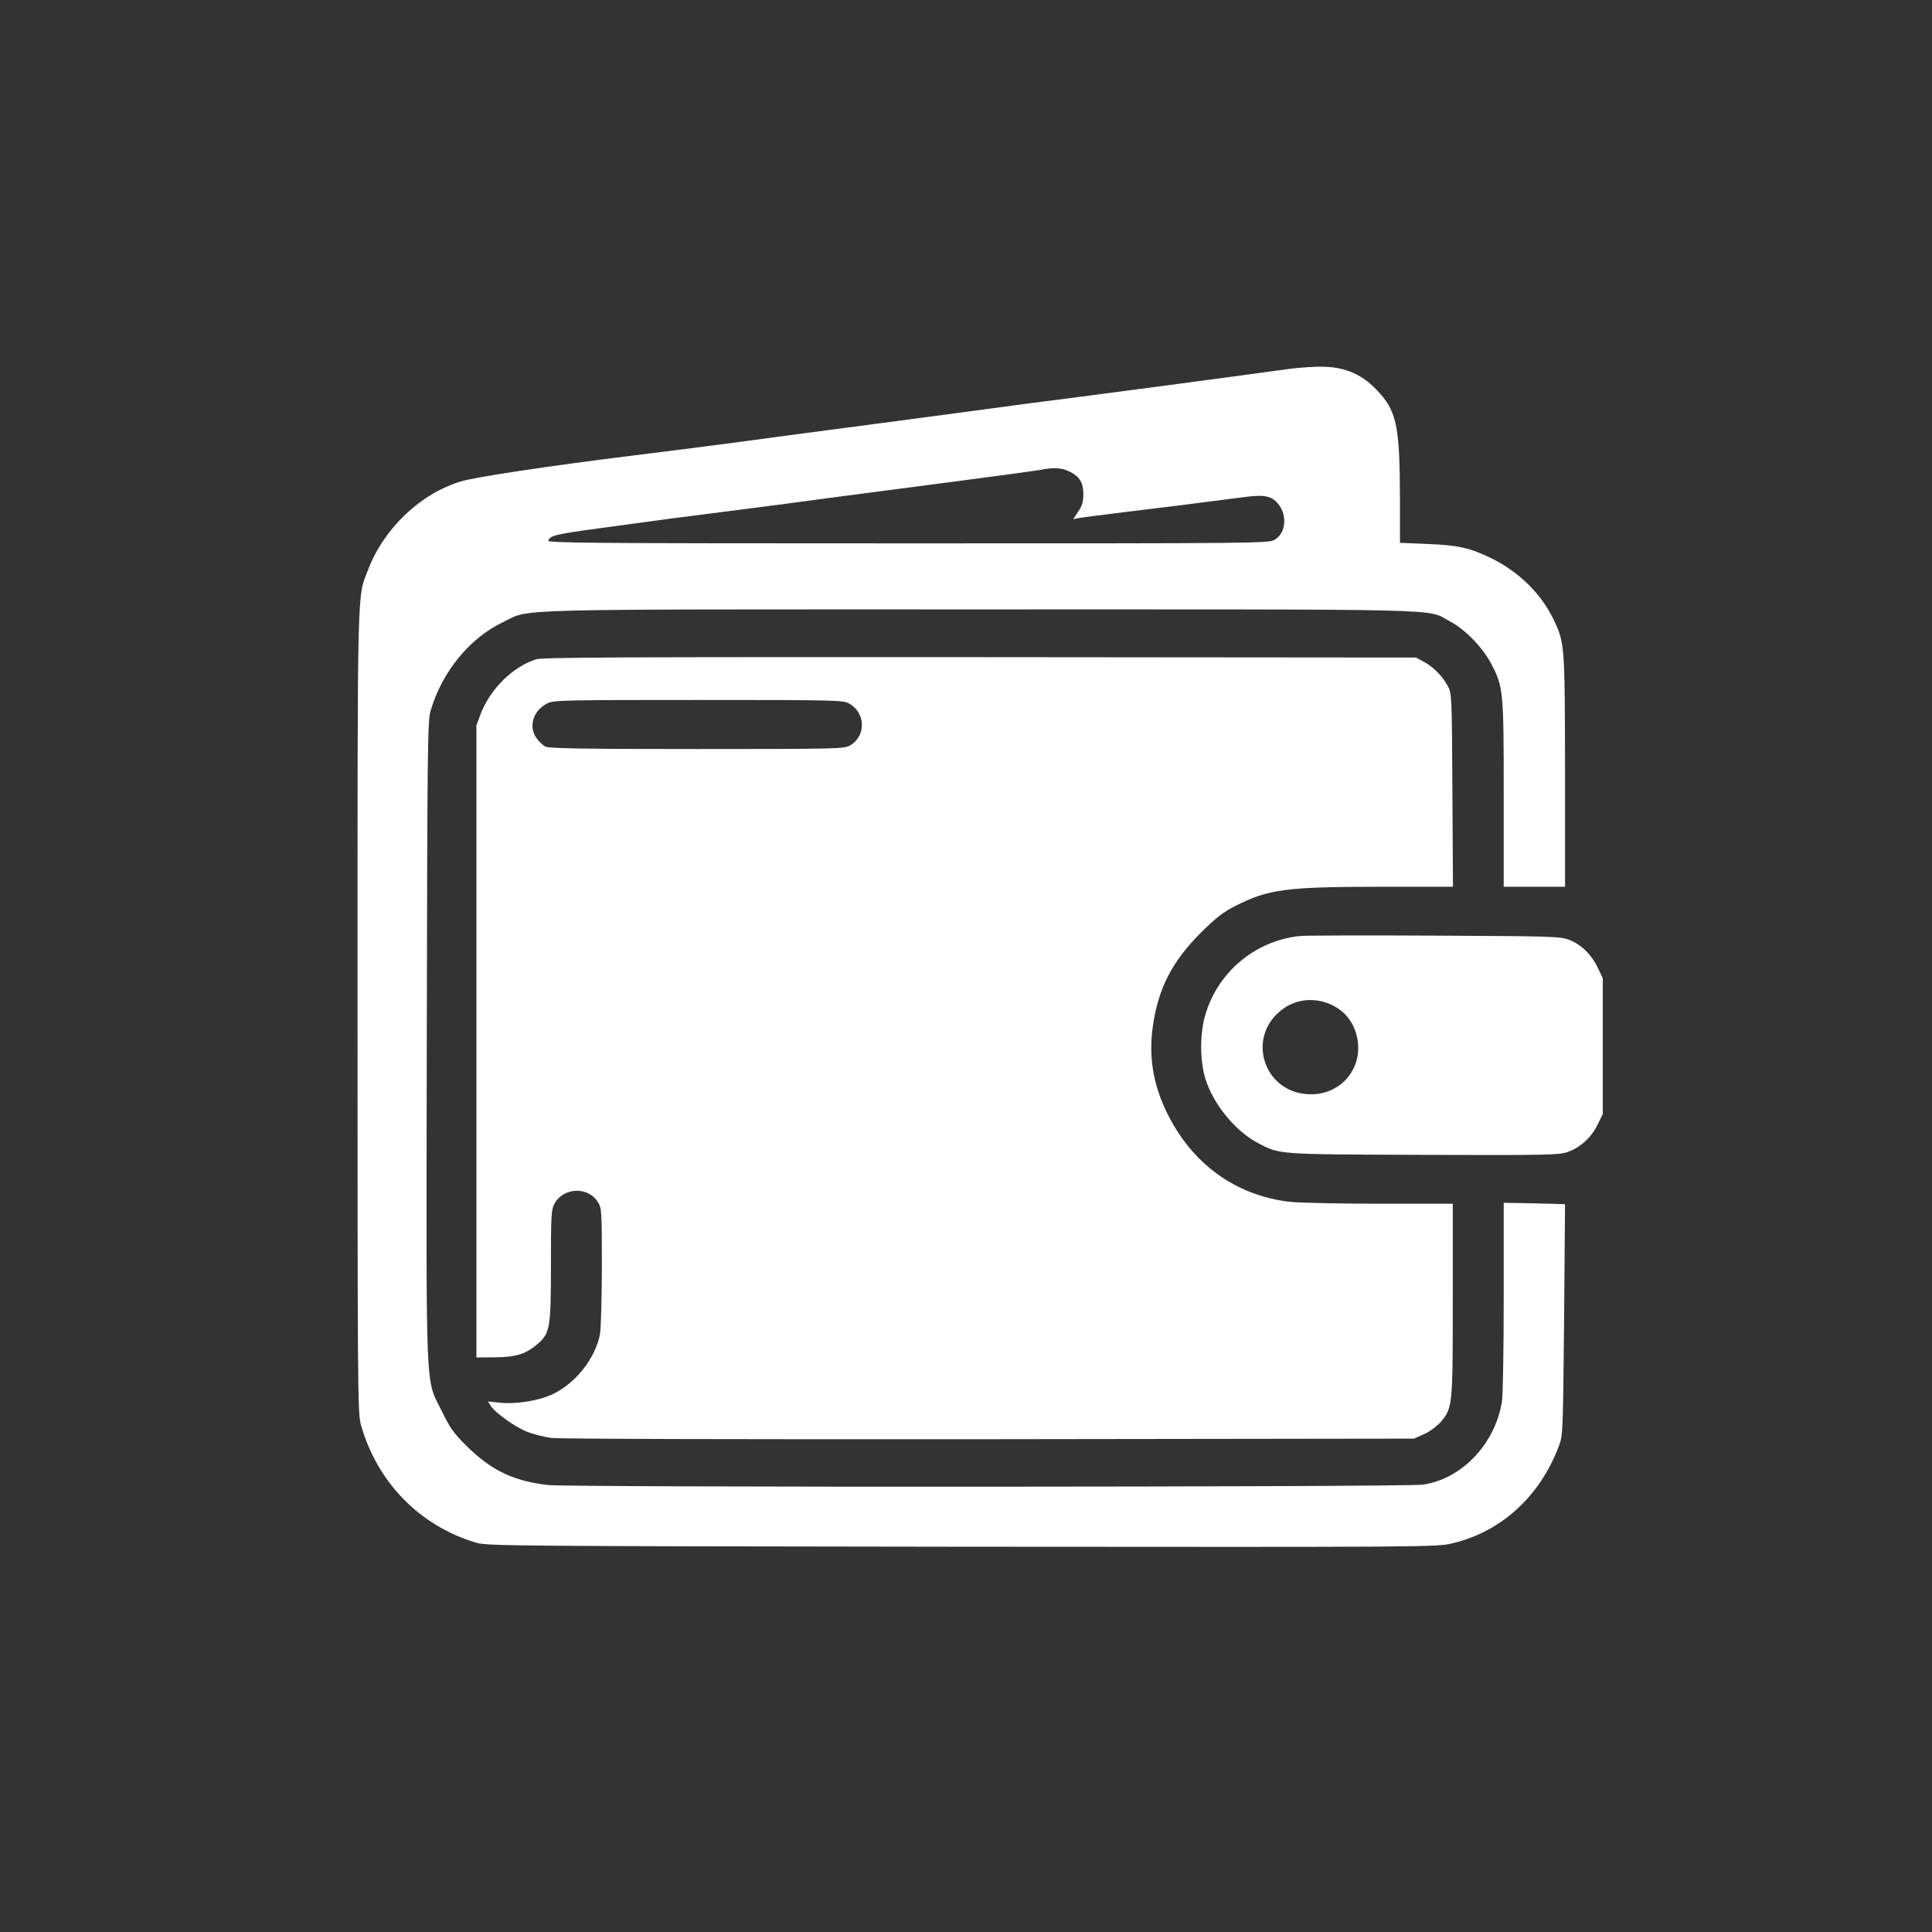
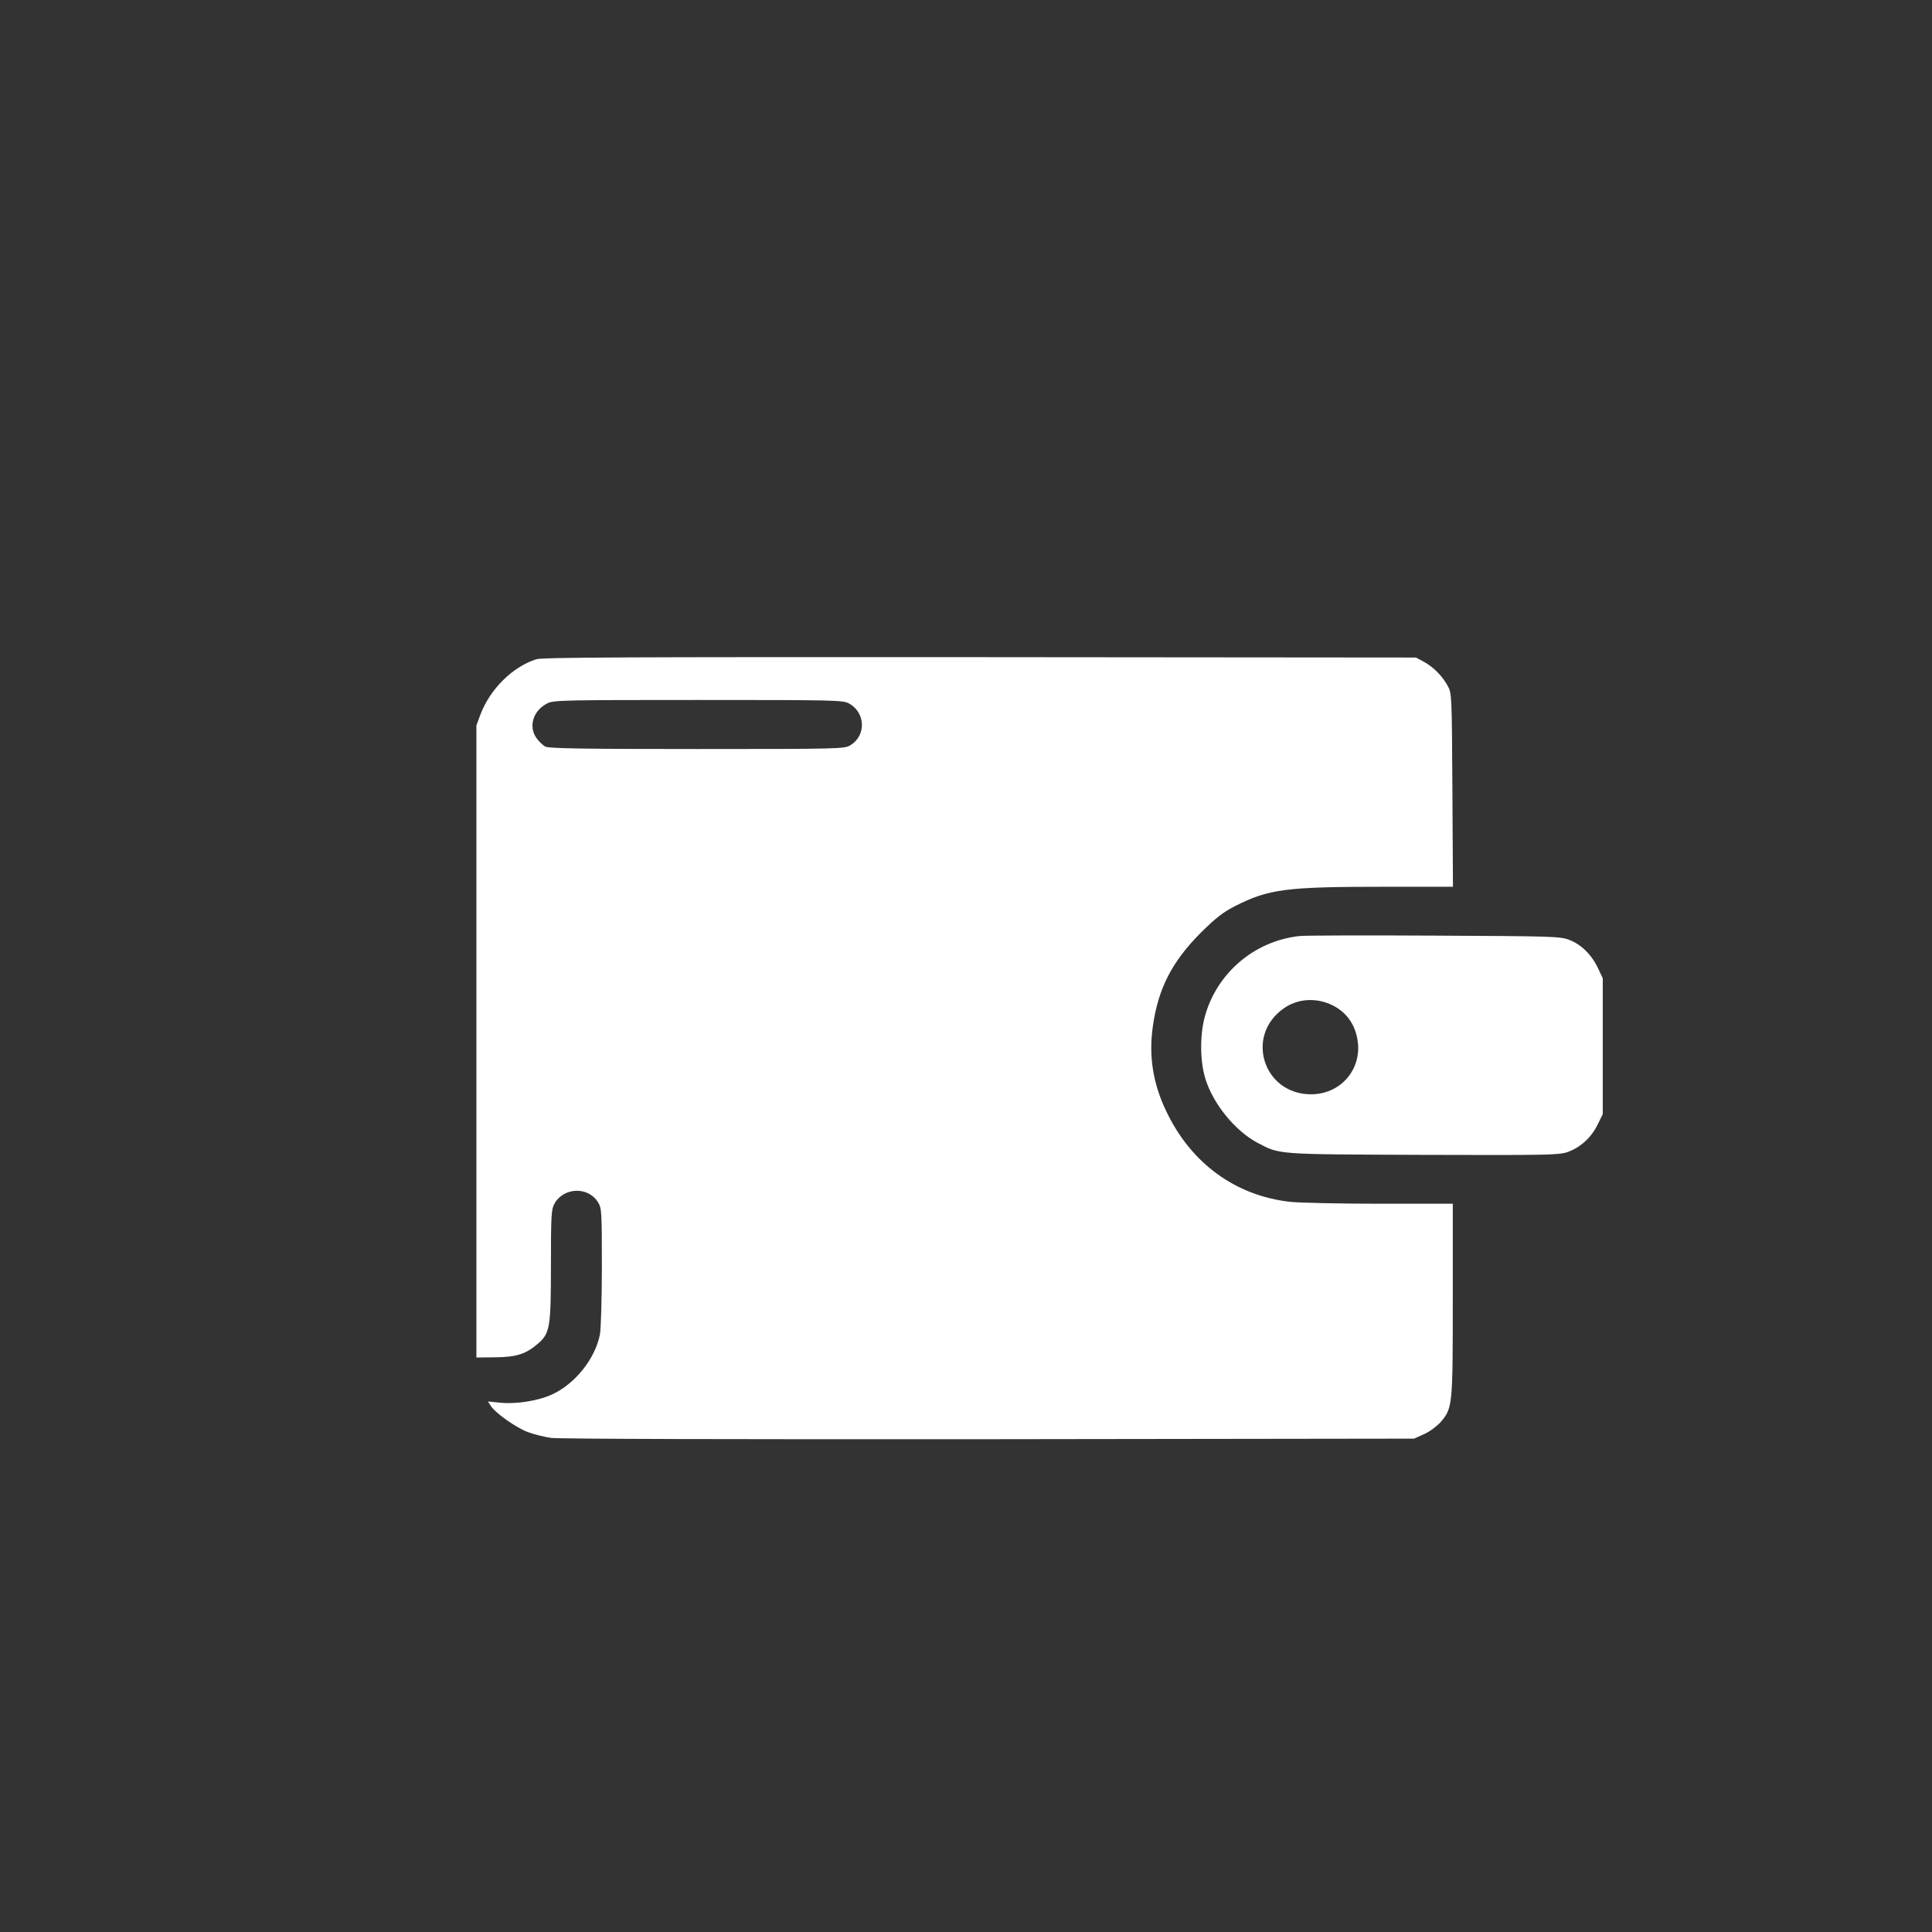
<svg xmlns="http://www.w3.org/2000/svg" version="1.0" width="1024pt" height="1024pt" viewBox="0 0 1024 1024" preserveAspectRatio="xMidYMid meet">
  <rect x="0" y="0" width="1024" height="1024" fill="#333333" stroke="none" />
  <g transform="translate(0,1024) scale(0.1,-0.1)" fill="#ffffff" stroke="none">
-     <path d="M6835 8285 c-357 -49 -952 -128 -1125 -150 -113 -14 -356 -46 -540 -71 -184 -25 -486 -65 -670 -89 -184 -24 -454 -60 -600 -80 -146 -19 -393 -51 -550 -70 -444 -55 -828 -113 -905 -136 -215 -64 -409 -248 -493 -466 -60 -156 -57 -21 -57 -2338 0 -1990 1 -2134 17 -2193 85 -307 312 -540 613 -629 57 -17 196 -18 2574 -21 2500 -2 2514 -2 2599 18 260 62 464 249 565 517 21 57 21 74 27 668 3 336 5 611 5 612 0 1 -73 3 -163 5 l-162 3 0 -495 c0 -272 -4 -522 -9 -555 -34 -226 -213 -415 -421 -444 -96 -13 -4521 -15 -4636 -2 -184 22 -299 77 -430 206 -69 68 -89 96 -132 185 -89 181 -83 36 -80 1960 3 1584 4 1699 21 1755 60 204 205 382 382 467 152 73 -35 68 2530 68 2550 0 2362 5 2489 -63 81 -42 173 -137 219 -224 65 -124 67 -141 67 -690 l0 -493 163 0 162 0 0 613 c-1 671 -2 679 -60 802 -66 138 -183 253 -330 326 -113 55 -179 70 -342 76 l-143 6 0 231 c-1 397 -17 470 -127 583 -76 79 -163 116 -273 119 -47 2 -130 -4 -185 -11z m-1165 -545 c53 -27 72 -59 72 -120 0 -38 -6 -61 -27 -91 l-27 -41 29 6 c15 3 123 17 238 31 194 23 382 47 629 79 116 16 154 9 190 -34 50 -60 42 -155 -17 -190 -31 -20 -66 -20 -1944 -20 -1711 0 -1912 2 -1907 15 11 27 37 33 270 65 126 17 295 40 376 51 81 10 250 32 375 48 125 16 347 45 493 65 146 19 441 58 657 86 215 28 411 55 435 59 72 15 117 12 158 -9z" />
    <path d="M2843 6746 c-126 -40 -245 -157 -297 -294 l-21 -57 0 -1675 0 -1675 100 1 c113 1 164 18 227 73 63 55 68 86 68 415 0 263 2 295 18 325 48 89 180 94 232 8 19 -30 20 -52 20 -338 0 -169 -5 -331 -10 -360 -24 -128 -130 -262 -252 -319 -75 -35 -195 -54 -283 -44 l-59 6 15 -23 c25 -39 133 -115 196 -139 32 -12 87 -26 123 -31 38 -6 995 -8 2320 -7 l2255 3 53 24 c30 13 68 42 88 64 63 75 64 84 64 649 l0 508 -387 0 c-214 0 -427 5 -475 10 -291 33 -526 205 -657 481 -70 146 -93 292 -71 447 28 202 101 344 254 498 80 79 118 109 181 141 178 91 271 103 786 103 l370 0 -3 513 c-3 503 -3 513 -25 552 -28 52 -77 101 -127 128 l-41 22 -2310 2 c-1891 1 -2318 -1 -2352 -11z m1656 -234 c89 -48 93 -171 8 -222 -31 -19 -56 -20 -812 -20 -604 0 -786 3 -805 13 -13 7 -35 28 -48 47 -42 62 -15 145 59 182 31 17 90 18 799 18 722 0 767 -1 799 -18z" />
-     <path d="M6889 5279 c-243 -26 -444 -200 -505 -434 -25 -99 -23 -231 4 -320 40 -134 158 -279 277 -342 120 -63 94 -61 876 -64 653 -2 718 -1 765 14 69 24 127 76 161 145 l28 57 0 360 0 360 -26 55 c-34 71 -89 125 -153 149 -48 18 -91 19 -711 22 -363 2 -685 1 -716 -2z m142 -354 c98 -34 158 -113 167 -220 11 -146 -101 -265 -249 -265 -254 0 -352 312 -144 456 65 45 147 56 226 29z" />
+     <path d="M6889 5279 c-243 -26 -444 -200 -505 -434 -25 -99 -23 -231 4 -320 40 -134 158 -279 277 -342 120 -63 94 -61 876 -64 653 -2 718 -1 765 14 69 24 127 76 161 145 l28 57 0 360 0 360 -26 55 c-34 71 -89 125 -153 149 -48 18 -91 19 -711 22 -363 2 -685 1 -716 -2m142 -354 c98 -34 158 -113 167 -220 11 -146 -101 -265 -249 -265 -254 0 -352 312 -144 456 65 45 147 56 226 29z" />
  </g>
</svg>